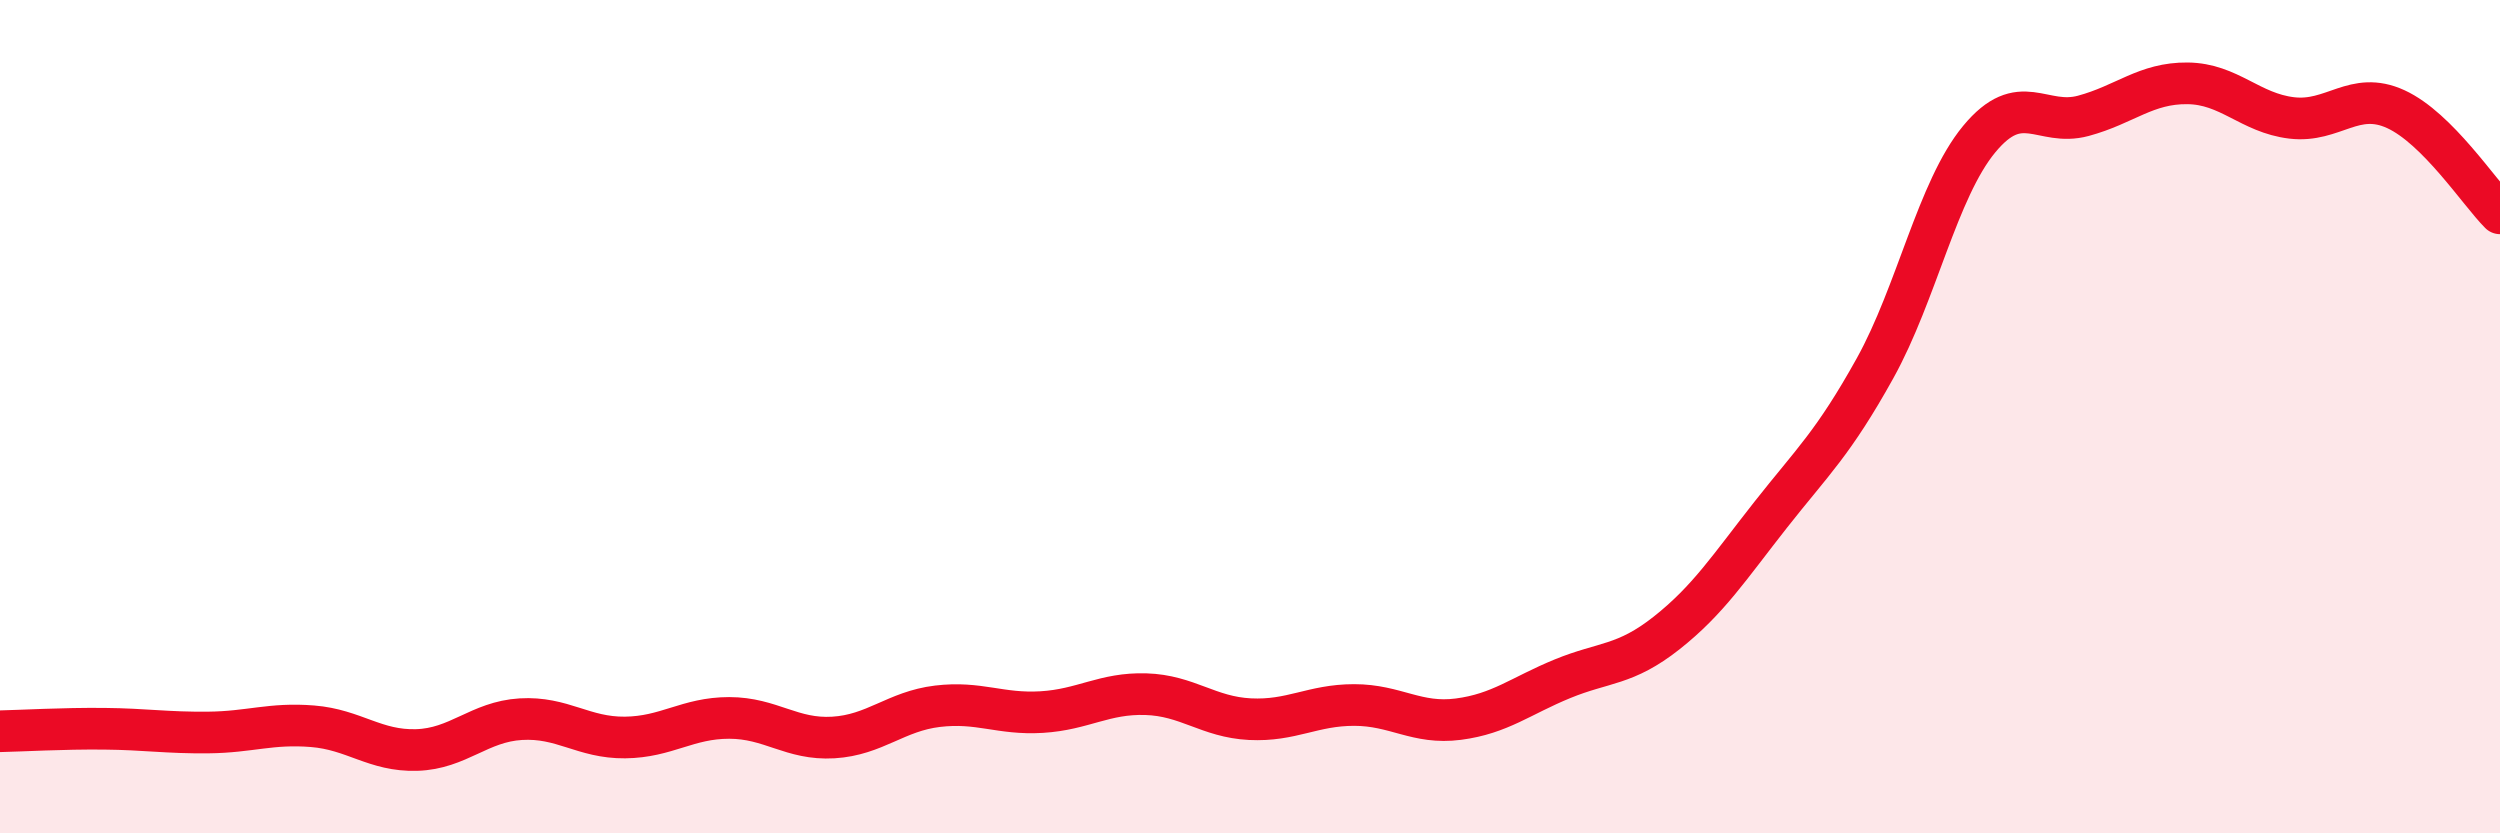
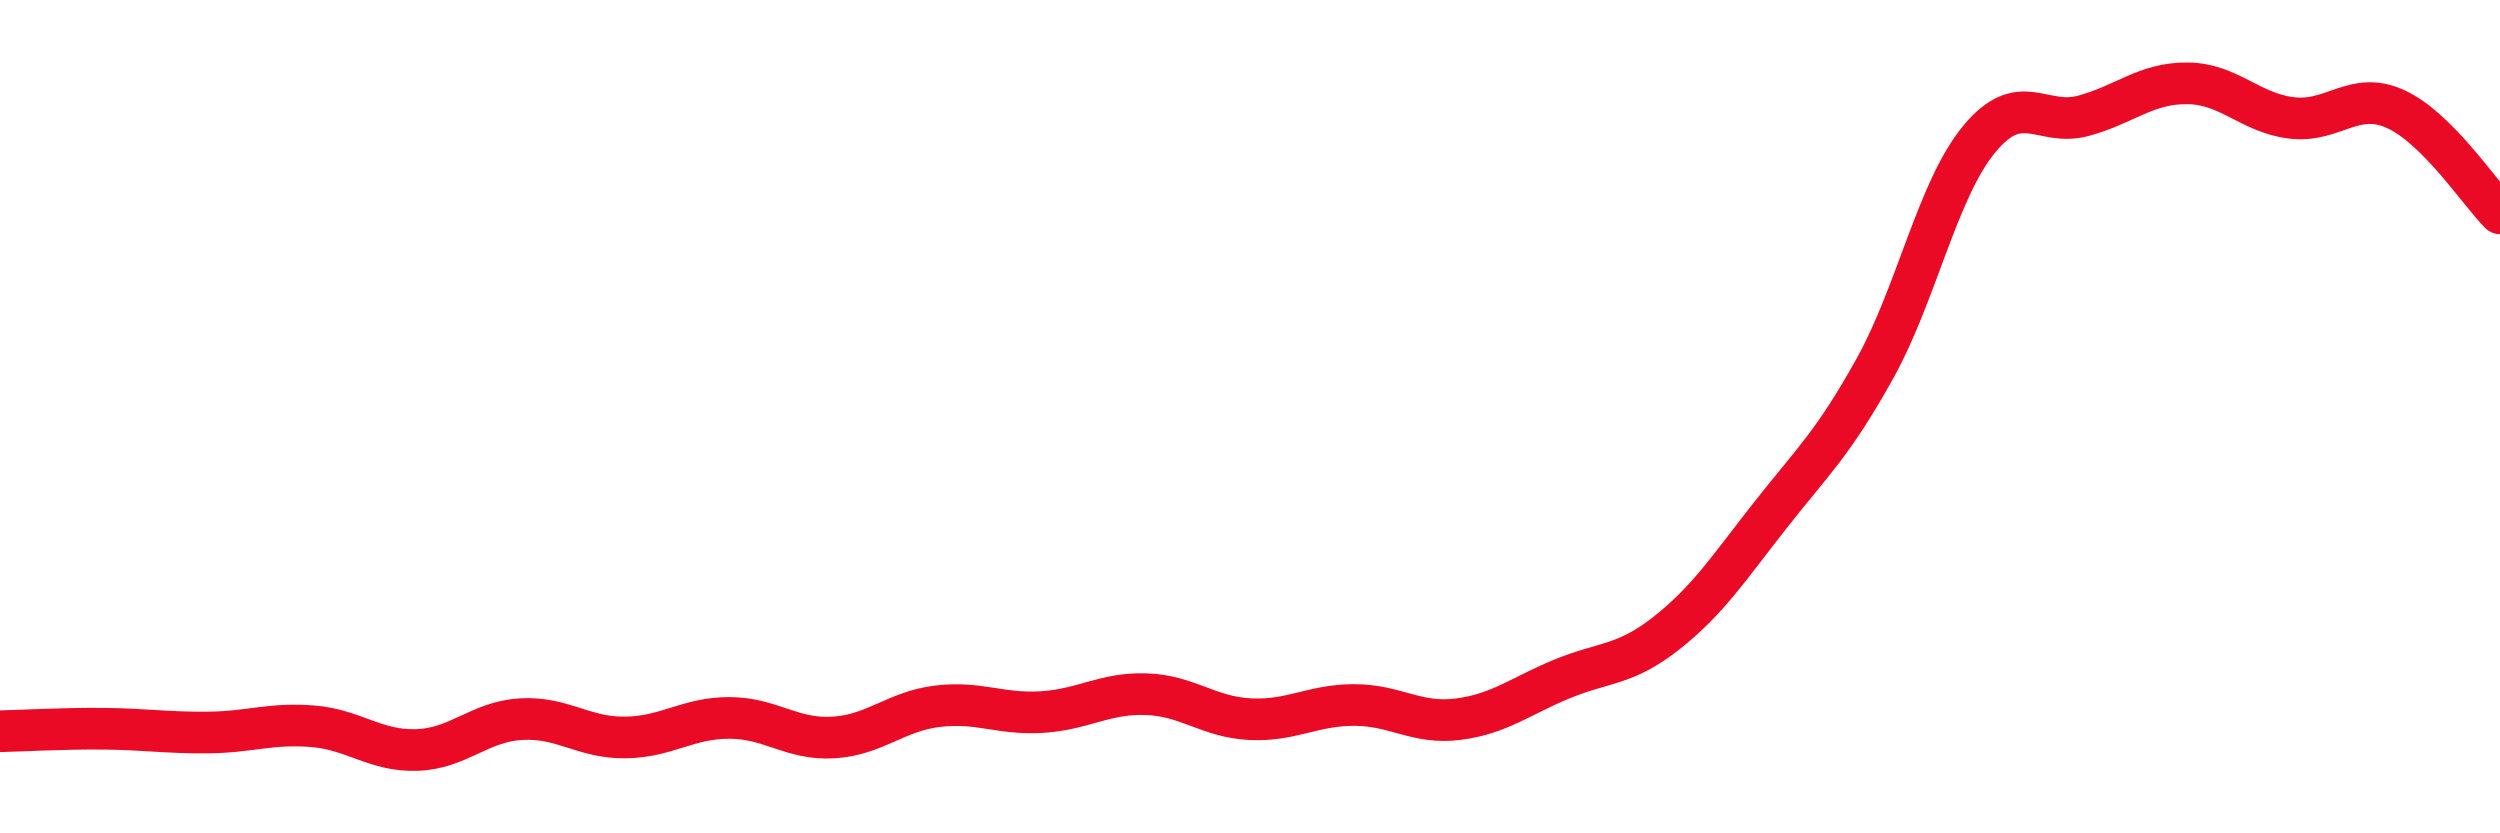
<svg xmlns="http://www.w3.org/2000/svg" width="60" height="20" viewBox="0 0 60 20">
-   <path d="M 0,17.55 C 0.5,17.54 1.5,17.48 2.5,17.49 C 3.5,17.5 4,17.59 5,17.58 C 6,17.57 6.5,17.35 7.5,17.43 C 8.5,17.51 9,18.03 10,18 C 11,17.97 11.5,17.32 12.5,17.26 C 13.5,17.2 14,17.71 15,17.7 C 16,17.69 16.5,17.23 17.5,17.23 C 18.5,17.23 19,17.76 20,17.7 C 21,17.64 21.5,17.07 22.5,16.95 C 23.5,16.83 24,17.15 25,17.09 C 26,17.03 26.5,16.63 27.5,16.66 C 28.5,16.69 29,17.21 30,17.26 C 31,17.31 31.5,16.92 32.5,16.92 C 33.5,16.92 34,17.39 35,17.26 C 36,17.13 36.5,16.7 37.5,16.29 C 38.5,15.88 39,15.98 40,15.19 C 41,14.4 41.5,13.62 42.5,12.35 C 43.5,11.08 44,10.64 45,8.84 C 46,7.04 46.5,4.55 47.5,3.34 C 48.5,2.13 49,3.05 50,2.78 C 51,2.51 51.5,1.99 52.5,2 C 53.5,2.01 54,2.71 55,2.83 C 56,2.95 56.5,2.16 57.5,2.62 C 58.5,3.08 59.5,4.62 60,5.12L60 20L0 20Z" fill="#EB0A25" opacity="0.1" stroke-linecap="round" stroke-linejoin="round" />
  <path d="M 0,17.55 C 0.5,17.54 1.5,17.48 2.5,17.49 C 3.5,17.5 4,17.59 5,17.58 C 6,17.57 6.5,17.35 7.5,17.43 C 8.5,17.51 9,18.03 10,18 C 11,17.97 11.5,17.32 12.5,17.26 C 13.5,17.2 14,17.71 15,17.7 C 16,17.69 16.5,17.23 17.5,17.23 C 18.5,17.23 19,17.76 20,17.7 C 21,17.64 21.5,17.07 22.5,16.95 C 23.5,16.83 24,17.15 25,17.09 C 26,17.03 26.5,16.63 27.5,16.66 C 28.5,16.69 29,17.21 30,17.26 C 31,17.31 31.5,16.92 32.5,16.92 C 33.5,16.92 34,17.39 35,17.26 C 36,17.13 36.5,16.7 37.5,16.29 C 38.5,15.88 39,15.98 40,15.19 C 41,14.4 41.5,13.62 42.5,12.35 C 43.5,11.08 44,10.64 45,8.84 C 46,7.04 46.5,4.55 47.5,3.34 C 48.5,2.13 49,3.05 50,2.78 C 51,2.51 51.5,1.99 52.5,2 C 53.5,2.01 54,2.71 55,2.83 C 56,2.95 56.5,2.16 57.5,2.62 C 58.5,3.08 59.5,4.62 60,5.12" stroke="#EB0A25" stroke-width="1" fill="none" stroke-linecap="round" stroke-linejoin="round" />
</svg>